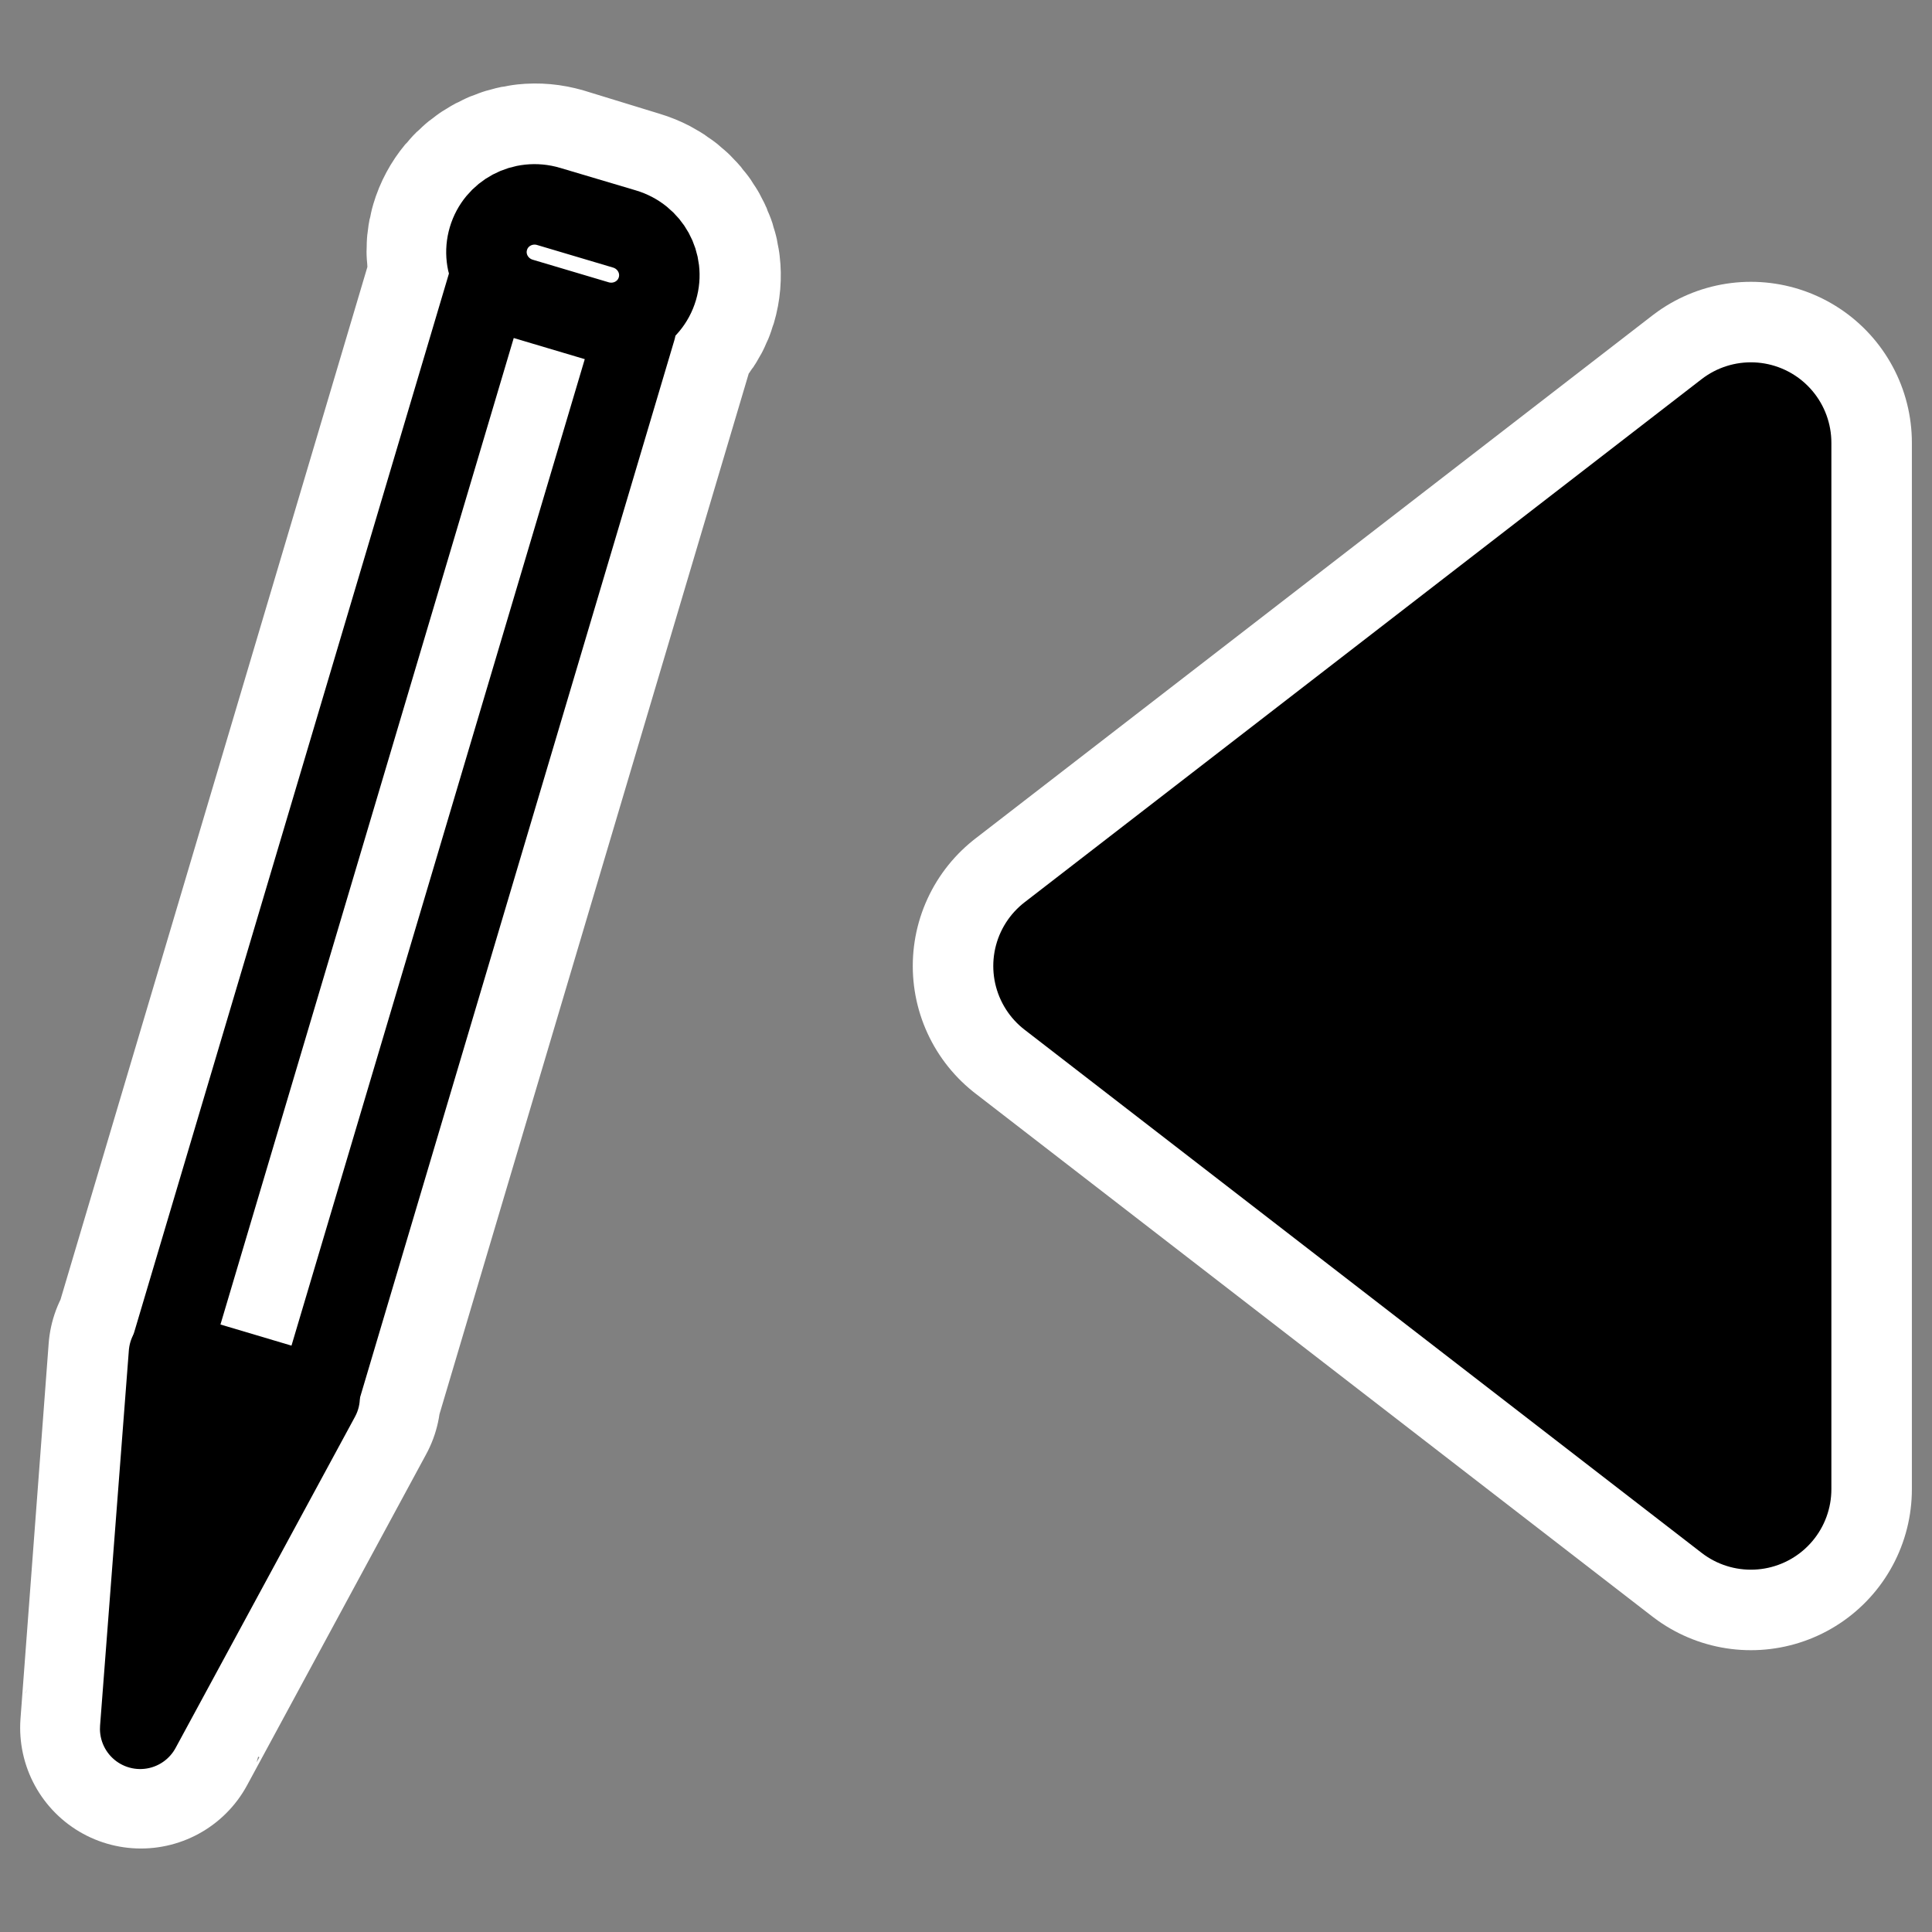
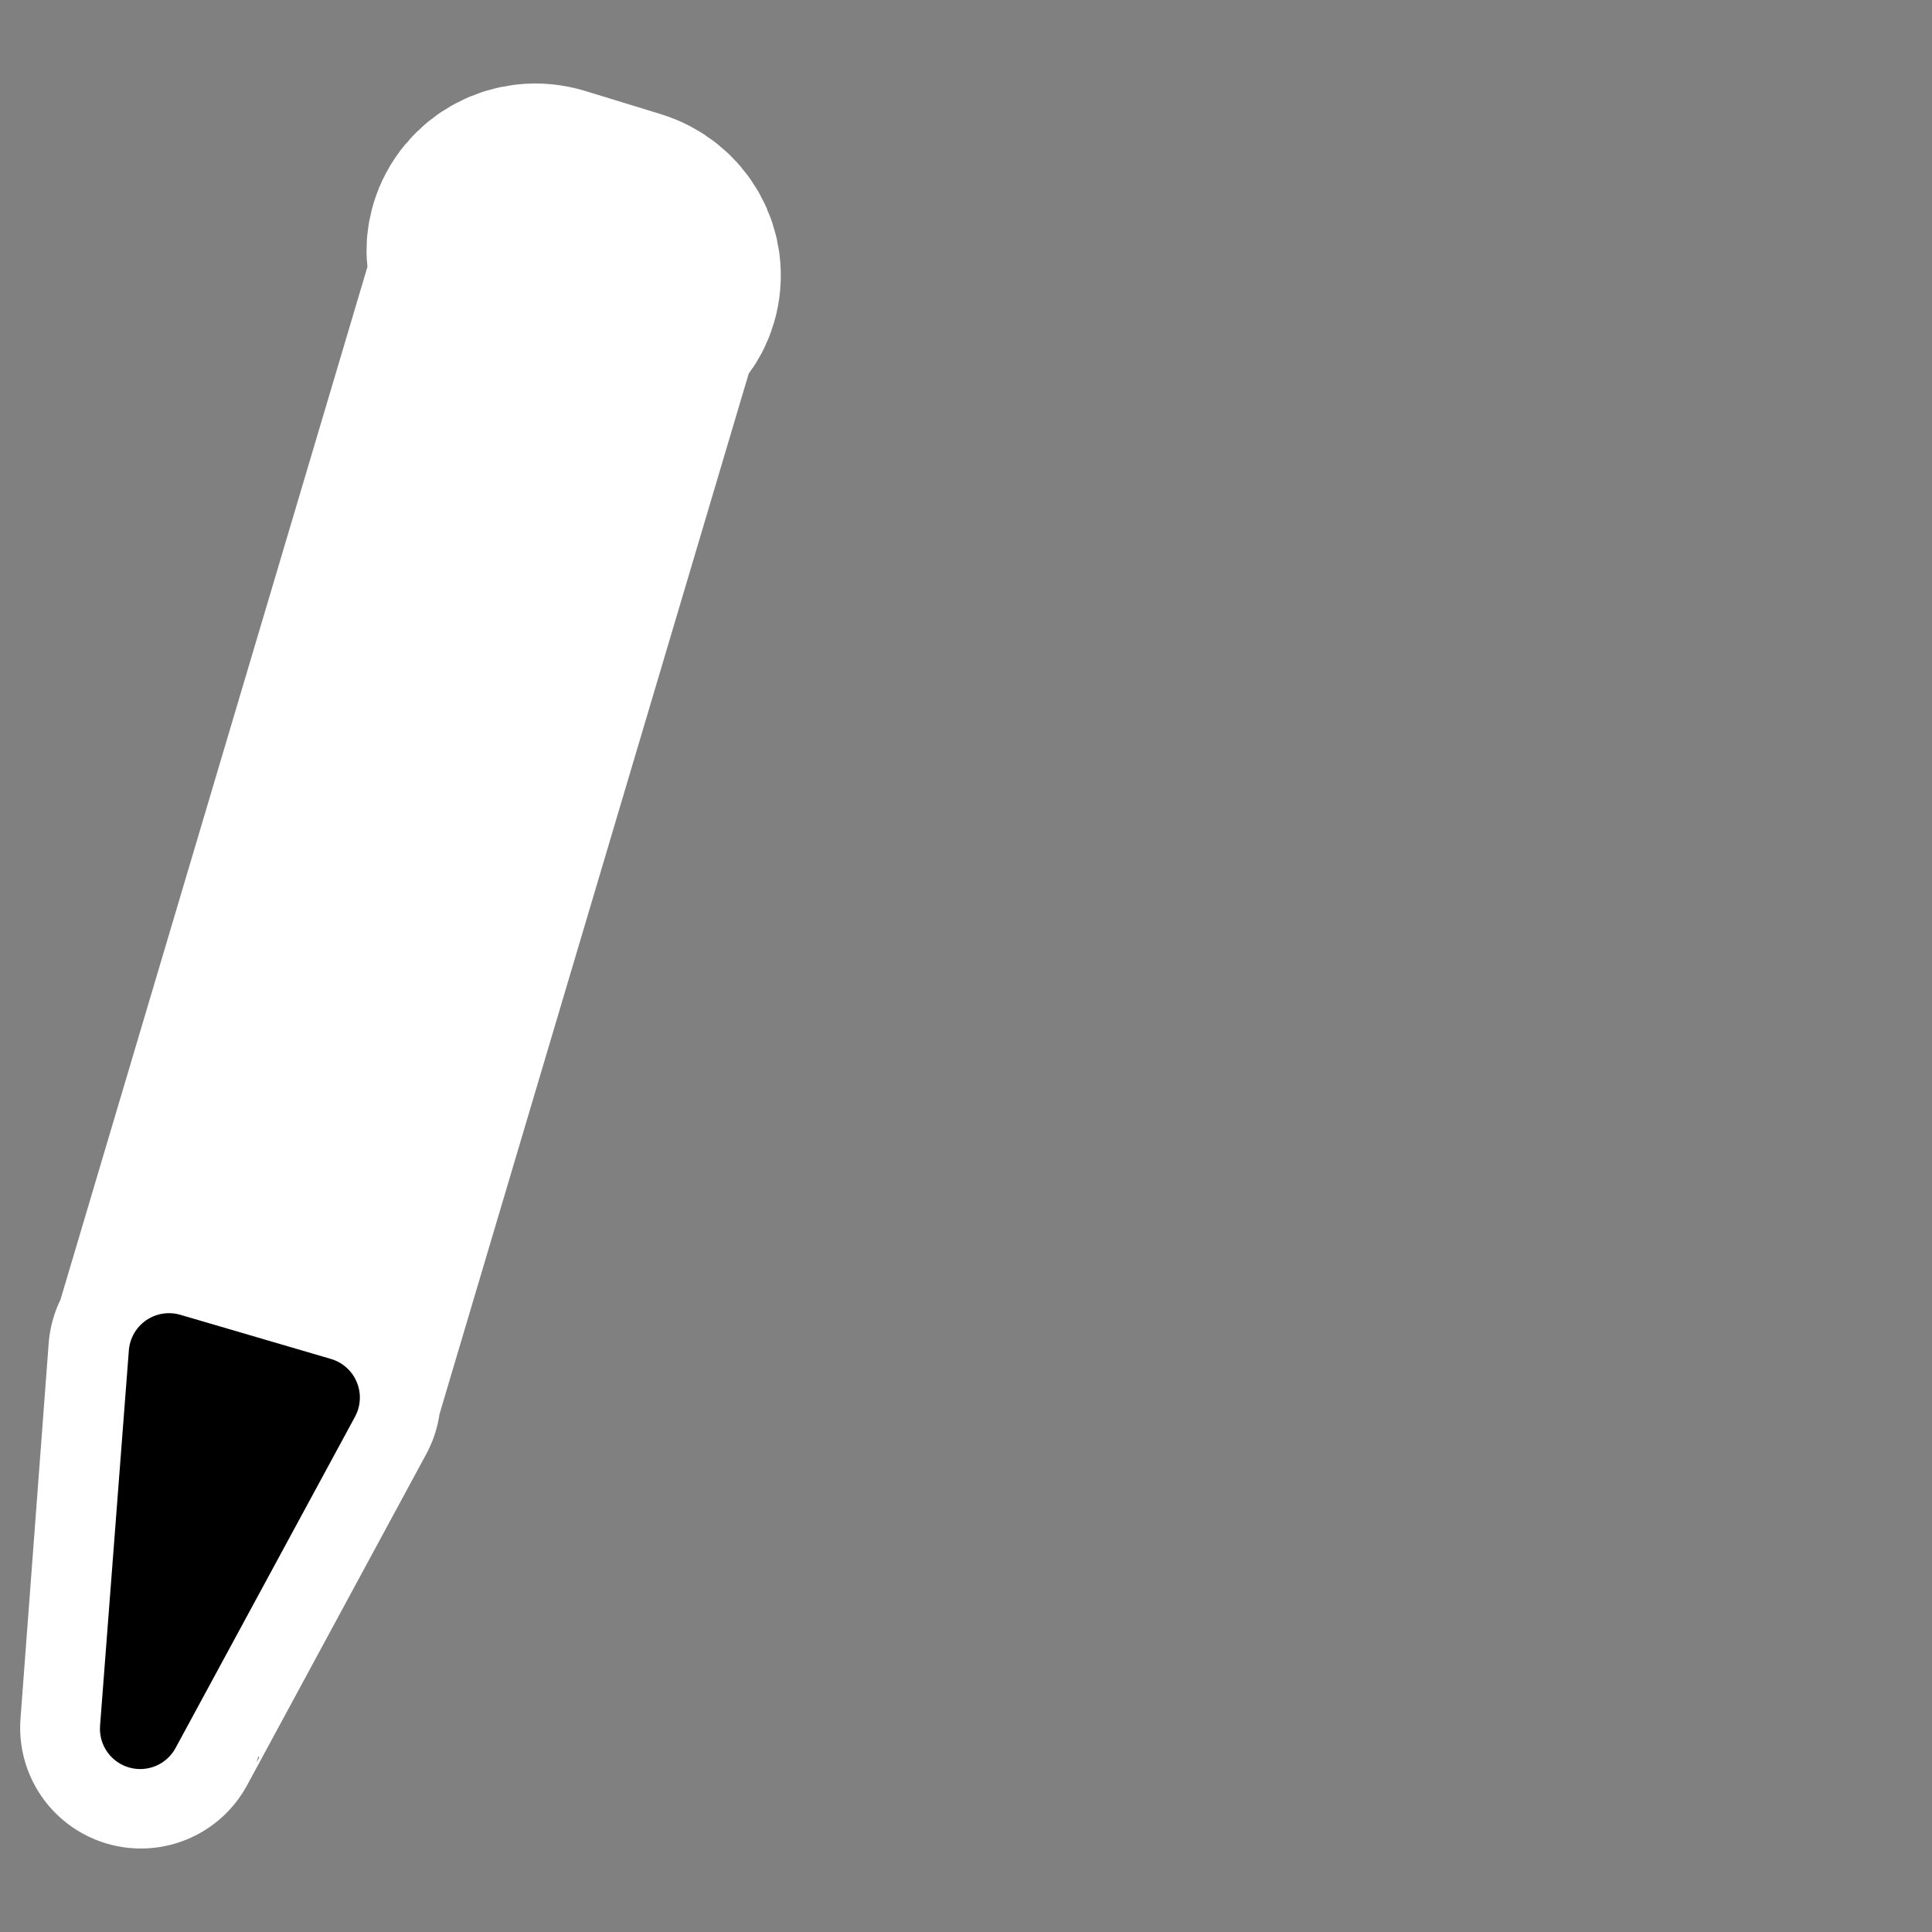
<svg xmlns="http://www.w3.org/2000/svg" xmlns:ns1="http://sodipodi.sourceforge.net/DTD/sodipodi-0.dtd" xmlns:ns2="http://www.inkscape.org/namespaces/inkscape" id="svg1" ns1:docname="prevmarked.svg" viewBox="0 0 60 60" ns1:version="0.32" _SVGFile__filename="oldscale/actions/nextmarked.svg" version="1.0" y="0" x="0" ns2:version="0.40" ns1:docbase="/home/danny/work/flat/SVG/mono/scalable/actions/d">
  <rect x="0" y="0" width="60" height="60" fill="#808080" stroke="none" />
  <ns1:namedview id="base" bordercolor="#666666" ns2:pageshadow="2" ns2:window-y="0" pagecolor="#ffffff" ns2:window-height="699" ns2:zoom="4.9119411" ns2:window-x="0" borderopacity="1.0" ns2:current-layer="svg1" ns2:cx="59.363288" ns2:cy="19.561486" ns2:window-width="1024" ns2:pageopacity="0.0" />
-   <path id="path1718" ns1:nodetypes="cccc" style="stroke-linejoin:round;stroke:#ffffff;stroke-linecap:round;stroke-width:10;fill:none" transform="matrix(-1 0 0 1 65.119 .13)" d="m10.744 46.118l21.028-16.248-21.028-16.248v32.496z" />
-   <path id="path869" ns1:nodetypes="cccc" style="stroke-linejoin:round;fill-rule:evenodd;stroke:#000000;stroke-linecap:round;stroke-width:5;fill:#000000" transform="matrix(-1 0 0 1 65.119 .13)" d="m10.744 46.118l21.028-16.248-21.028-16.248v32.496z" />
  <g id="g1125" transform="matrix(-1 0 0 1 24.874 0)">
    <path id="path1723" style="stroke-linejoin:round;stroke:#ffffff;stroke-linecap:round;stroke-width:7.5;fill:none" transform="matrix(-1 0 0 1 57.092 -.343)" d="m49.281 6.75c-0.801-0.238-1.64 0.209-1.875 1-0.206 0.694 0.188 1.36 0.813 1.688l-0.844-0.25-9.844 33.124 4.594 1.376 9.844-33.126-0.938-0.281c0.715 0.085 1.416-0.264 1.625-0.969 0.235-0.79-0.229-1.605-1.031-1.844l-2.344-0.719zm-11.812 35.594l-0.875 11.656s-0.003 0.01 5.562-10.281l-4.687-1.375z" />
    <path id="path599" style="stroke-linejoin:round;fill-rule:evenodd;stroke:#000000;stroke-linecap:round;stroke-width:3.408;fill:#000000" d="m48.097 30.863l-12.896 9.383 7.946-13.817 4.95 4.434z" transform="matrix(-.662 -.316 -.316 .662 56.541 38.17)" />
-     <rect id="rect598" style="stroke-linejoin:round;fill-rule:evenodd;stroke:#000000;stroke-linecap:round;stroke-width:3.408;fill:#ffffff" transform="matrix(.703 -.209 -.209 -.703 56.541 38.17)" height="47.133" width="6.546" y="9.387" x="-56.329" />
    <path id="path600" style="stroke-linejoin:round;fill-rule:evenodd;stroke:#000000;stroke-width:2.517;fill:#000000" d="m61.966 18.726c0 0.343-0.278 0.621-0.62 0.621s-0.62-0.278-0.62-0.621c0-0.342 0.278-0.62 0.62-0.62s0.62 0.278 0.62 0.62z" transform="matrix(.952 -.283 -.283 -.952 -33.569 85.469)" />
-     <path id="rect601" style="stroke-linejoin:round;fill-rule:evenodd;stroke:#000000;stroke-width:3.408;fill:#ffffff" d="m-54.664 56.374c-1.14 0-2.058 0.905-2.058 2.029s0.918 2.029 2.058 2.029h3.347c1.14 0 2.058-0.905 2.058-2.029s-0.918-2.029-2.058-2.029h-3.347z" transform="matrix(.703 -.209 -.209 -.703 56.541 38.17)" />
  </g>
</svg>